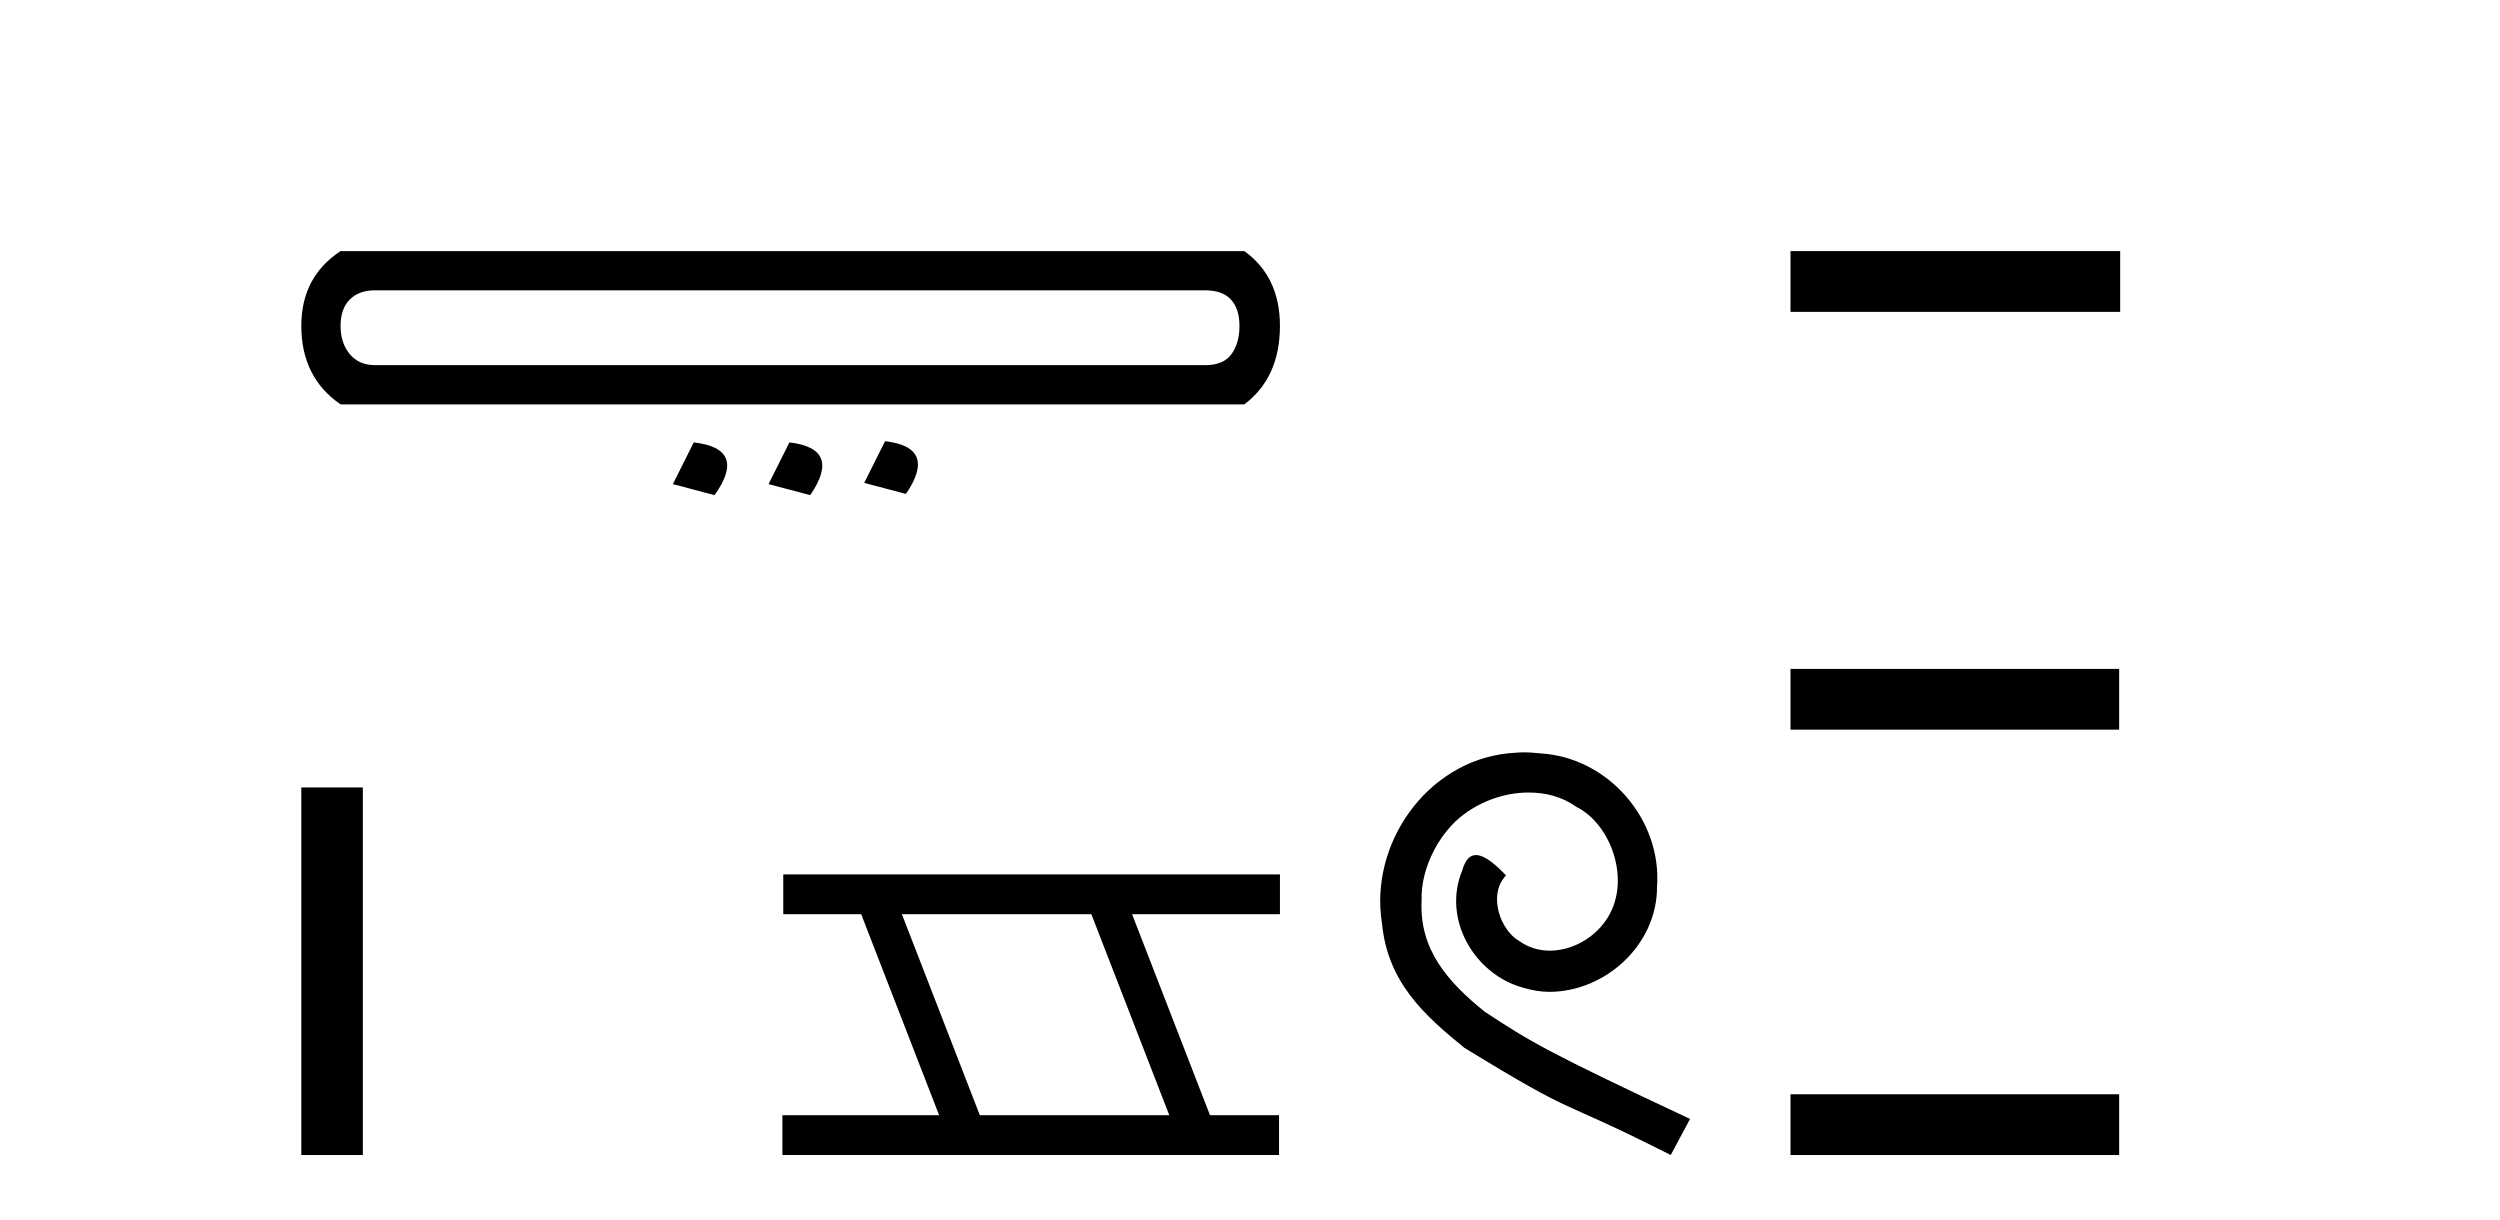
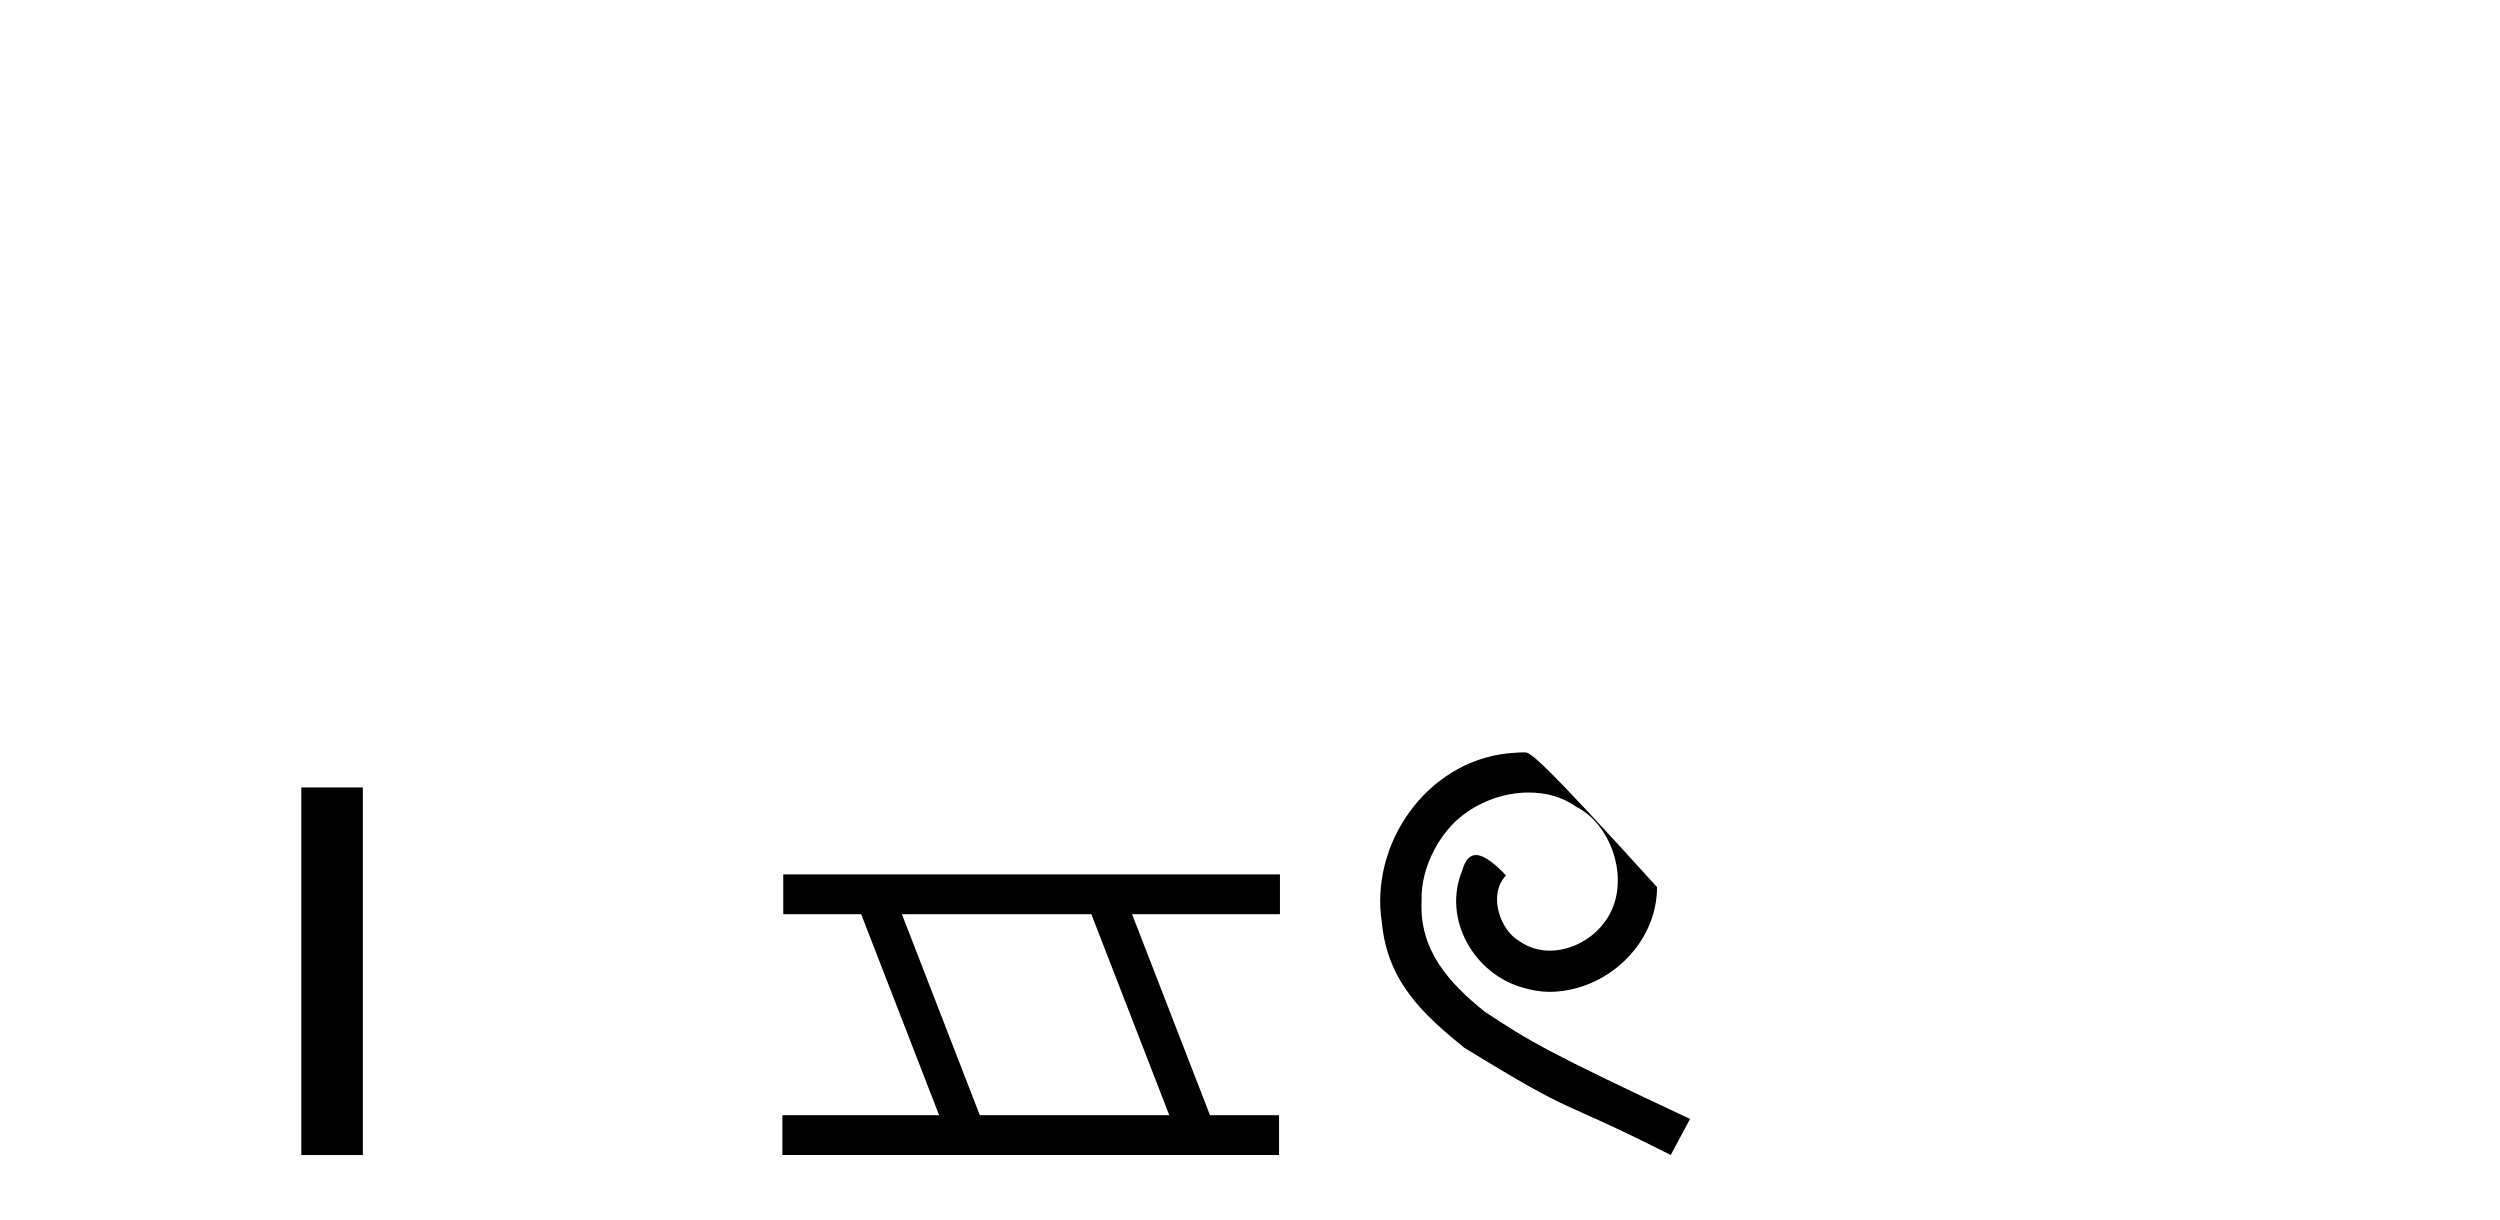
<svg xmlns="http://www.w3.org/2000/svg" width="84.0" height="41.0">
-   <path d="M 40.493 9.755 Q 41.07 9.755 41.358 10.064 Q 41.646 10.373 41.646 10.95 Q 41.646 11.527 41.379 11.898 Q 41.111 12.269 40.493 12.269 L 12.597 12.269 Q 12.061 12.269 11.752 11.898 Q 11.443 11.527 11.443 10.95 Q 11.443 10.373 11.752 10.064 Q 12.061 9.755 12.597 9.755 ZM 11.443 8.437 Q 10.124 9.302 10.124 10.95 Q 10.124 12.681 11.443 13.587 L 41.811 13.587 Q 43.006 12.681 43.006 10.95 Q 43.006 9.302 41.811 8.437 ZM 29.738 14.824 L 29.038 16.225 L 30.439 16.596 Q 31.51 15.03 29.738 14.824 ZM 23.31 14.865 L 22.609 16.266 L 24.01 16.637 Q 25.123 15.071 23.31 14.865 ZM 26.524 14.865 L 25.823 16.266 L 27.224 16.637 Q 28.296 15.071 26.524 14.865 Z" style="fill:#000000;stroke:none" />
  <path d="M 10.124 26.458 L 10.124 38.809 L 12.191 38.809 L 12.191 26.458 Z" style="fill:#000000;stroke:none" />
  <path d="M 36.67 30.718 L 39.288 37.471 L 32.922 37.471 L 30.304 30.718 ZM 26.318 29.379 L 26.318 30.718 L 28.936 30.718 L 31.554 37.471 L 26.288 37.471 L 26.288 38.809 L 42.976 38.809 L 42.976 37.471 L 40.656 37.471 L 38.038 30.718 L 43.006 30.718 L 43.006 29.379 Z" style="fill:#000000;stroke:none" />
-   <path d="M 51.217 25.279 C 51.029 25.279 50.841 25.297 50.653 25.314 C 47.937 25.604 46.007 28.354 46.434 31.019 C 46.622 33.001 47.852 34.111 49.201 35.205 C 53.216 37.665 52.088 36.759 56.137 38.809 L 56.786 37.596 C 51.969 35.341 51.388 34.983 49.885 33.992 C 48.655 33.001 47.681 31.908 47.766 30.251 C 47.732 29.106 48.415 27.927 49.184 27.364 C 49.799 26.902 50.585 26.629 51.354 26.629 C 51.935 26.629 52.481 26.766 52.96 27.107 C 54.172 27.705 54.839 29.687 53.95 30.934 C 53.54 31.532 52.806 31.942 52.071 31.942 C 51.712 31.942 51.354 31.839 51.046 31.617 C 50.431 31.276 49.97 30.08 50.602 29.414 C 50.312 29.106 49.902 28.73 49.594 28.73 C 49.389 28.73 49.235 28.884 49.133 29.243 C 48.45 30.883 49.543 32.745 51.183 33.189 C 51.473 33.274 51.764 33.326 52.054 33.326 C 53.933 33.326 55.676 31.754 55.676 29.807 C 55.847 27.534 54.036 25.45 51.764 25.314 C 51.593 25.297 51.405 25.279 51.217 25.279 Z" style="fill:#000000;stroke:none" />
-   <path d="M 60.161 8.437 L 60.161 10.479 L 71.238 10.479 L 71.238 8.437 ZM 60.161 22.475 L 60.161 24.516 L 71.204 24.516 L 71.204 22.475 ZM 60.161 36.767 L 60.161 38.809 L 71.204 38.809 L 71.204 36.767 Z" style="fill:#000000;stroke:none" />
+   <path d="M 51.217 25.279 C 51.029 25.279 50.841 25.297 50.653 25.314 C 47.937 25.604 46.007 28.354 46.434 31.019 C 46.622 33.001 47.852 34.111 49.201 35.205 C 53.216 37.665 52.088 36.759 56.137 38.809 L 56.786 37.596 C 51.969 35.341 51.388 34.983 49.885 33.992 C 48.655 33.001 47.681 31.908 47.766 30.251 C 47.732 29.106 48.415 27.927 49.184 27.364 C 49.799 26.902 50.585 26.629 51.354 26.629 C 51.935 26.629 52.481 26.766 52.96 27.107 C 54.172 27.705 54.839 29.687 53.95 30.934 C 53.54 31.532 52.806 31.942 52.071 31.942 C 51.712 31.942 51.354 31.839 51.046 31.617 C 50.431 31.276 49.97 30.08 50.602 29.414 C 50.312 29.106 49.902 28.73 49.594 28.73 C 49.389 28.73 49.235 28.884 49.133 29.243 C 48.45 30.883 49.543 32.745 51.183 33.189 C 51.473 33.274 51.764 33.326 52.054 33.326 C 53.933 33.326 55.676 31.754 55.676 29.807 C 51.593 25.297 51.405 25.279 51.217 25.279 Z" style="fill:#000000;stroke:none" />
</svg>